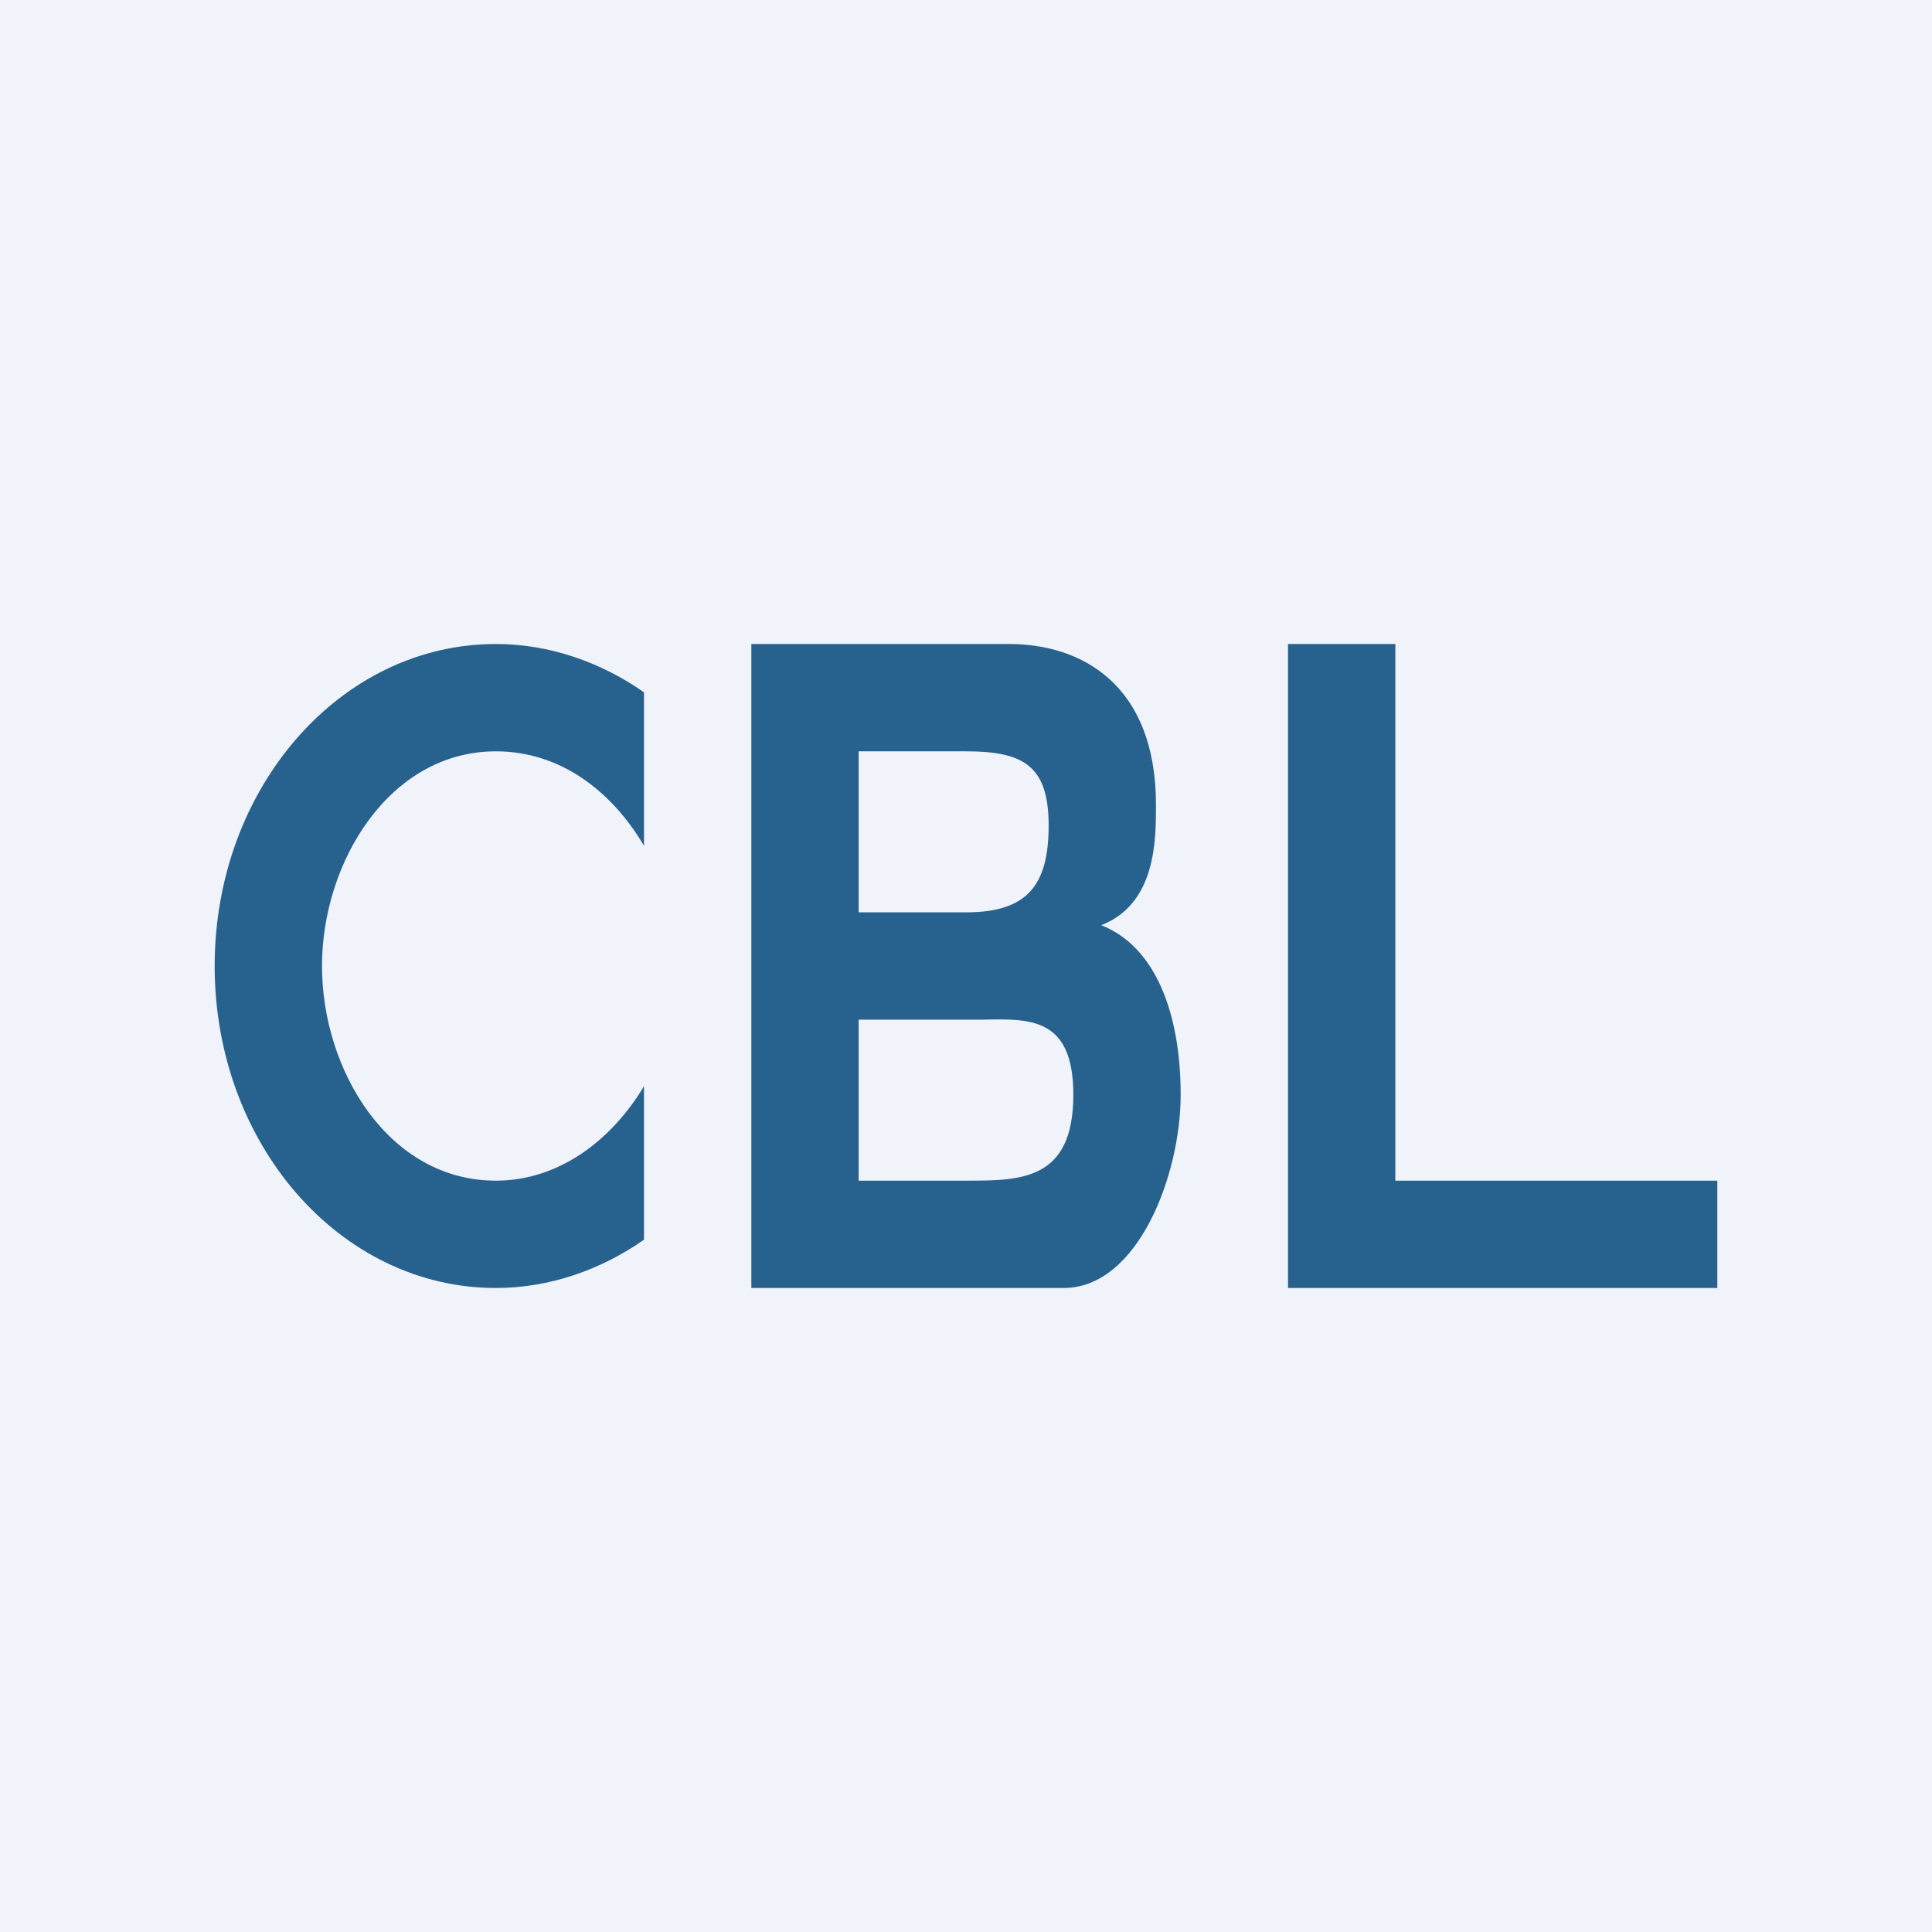
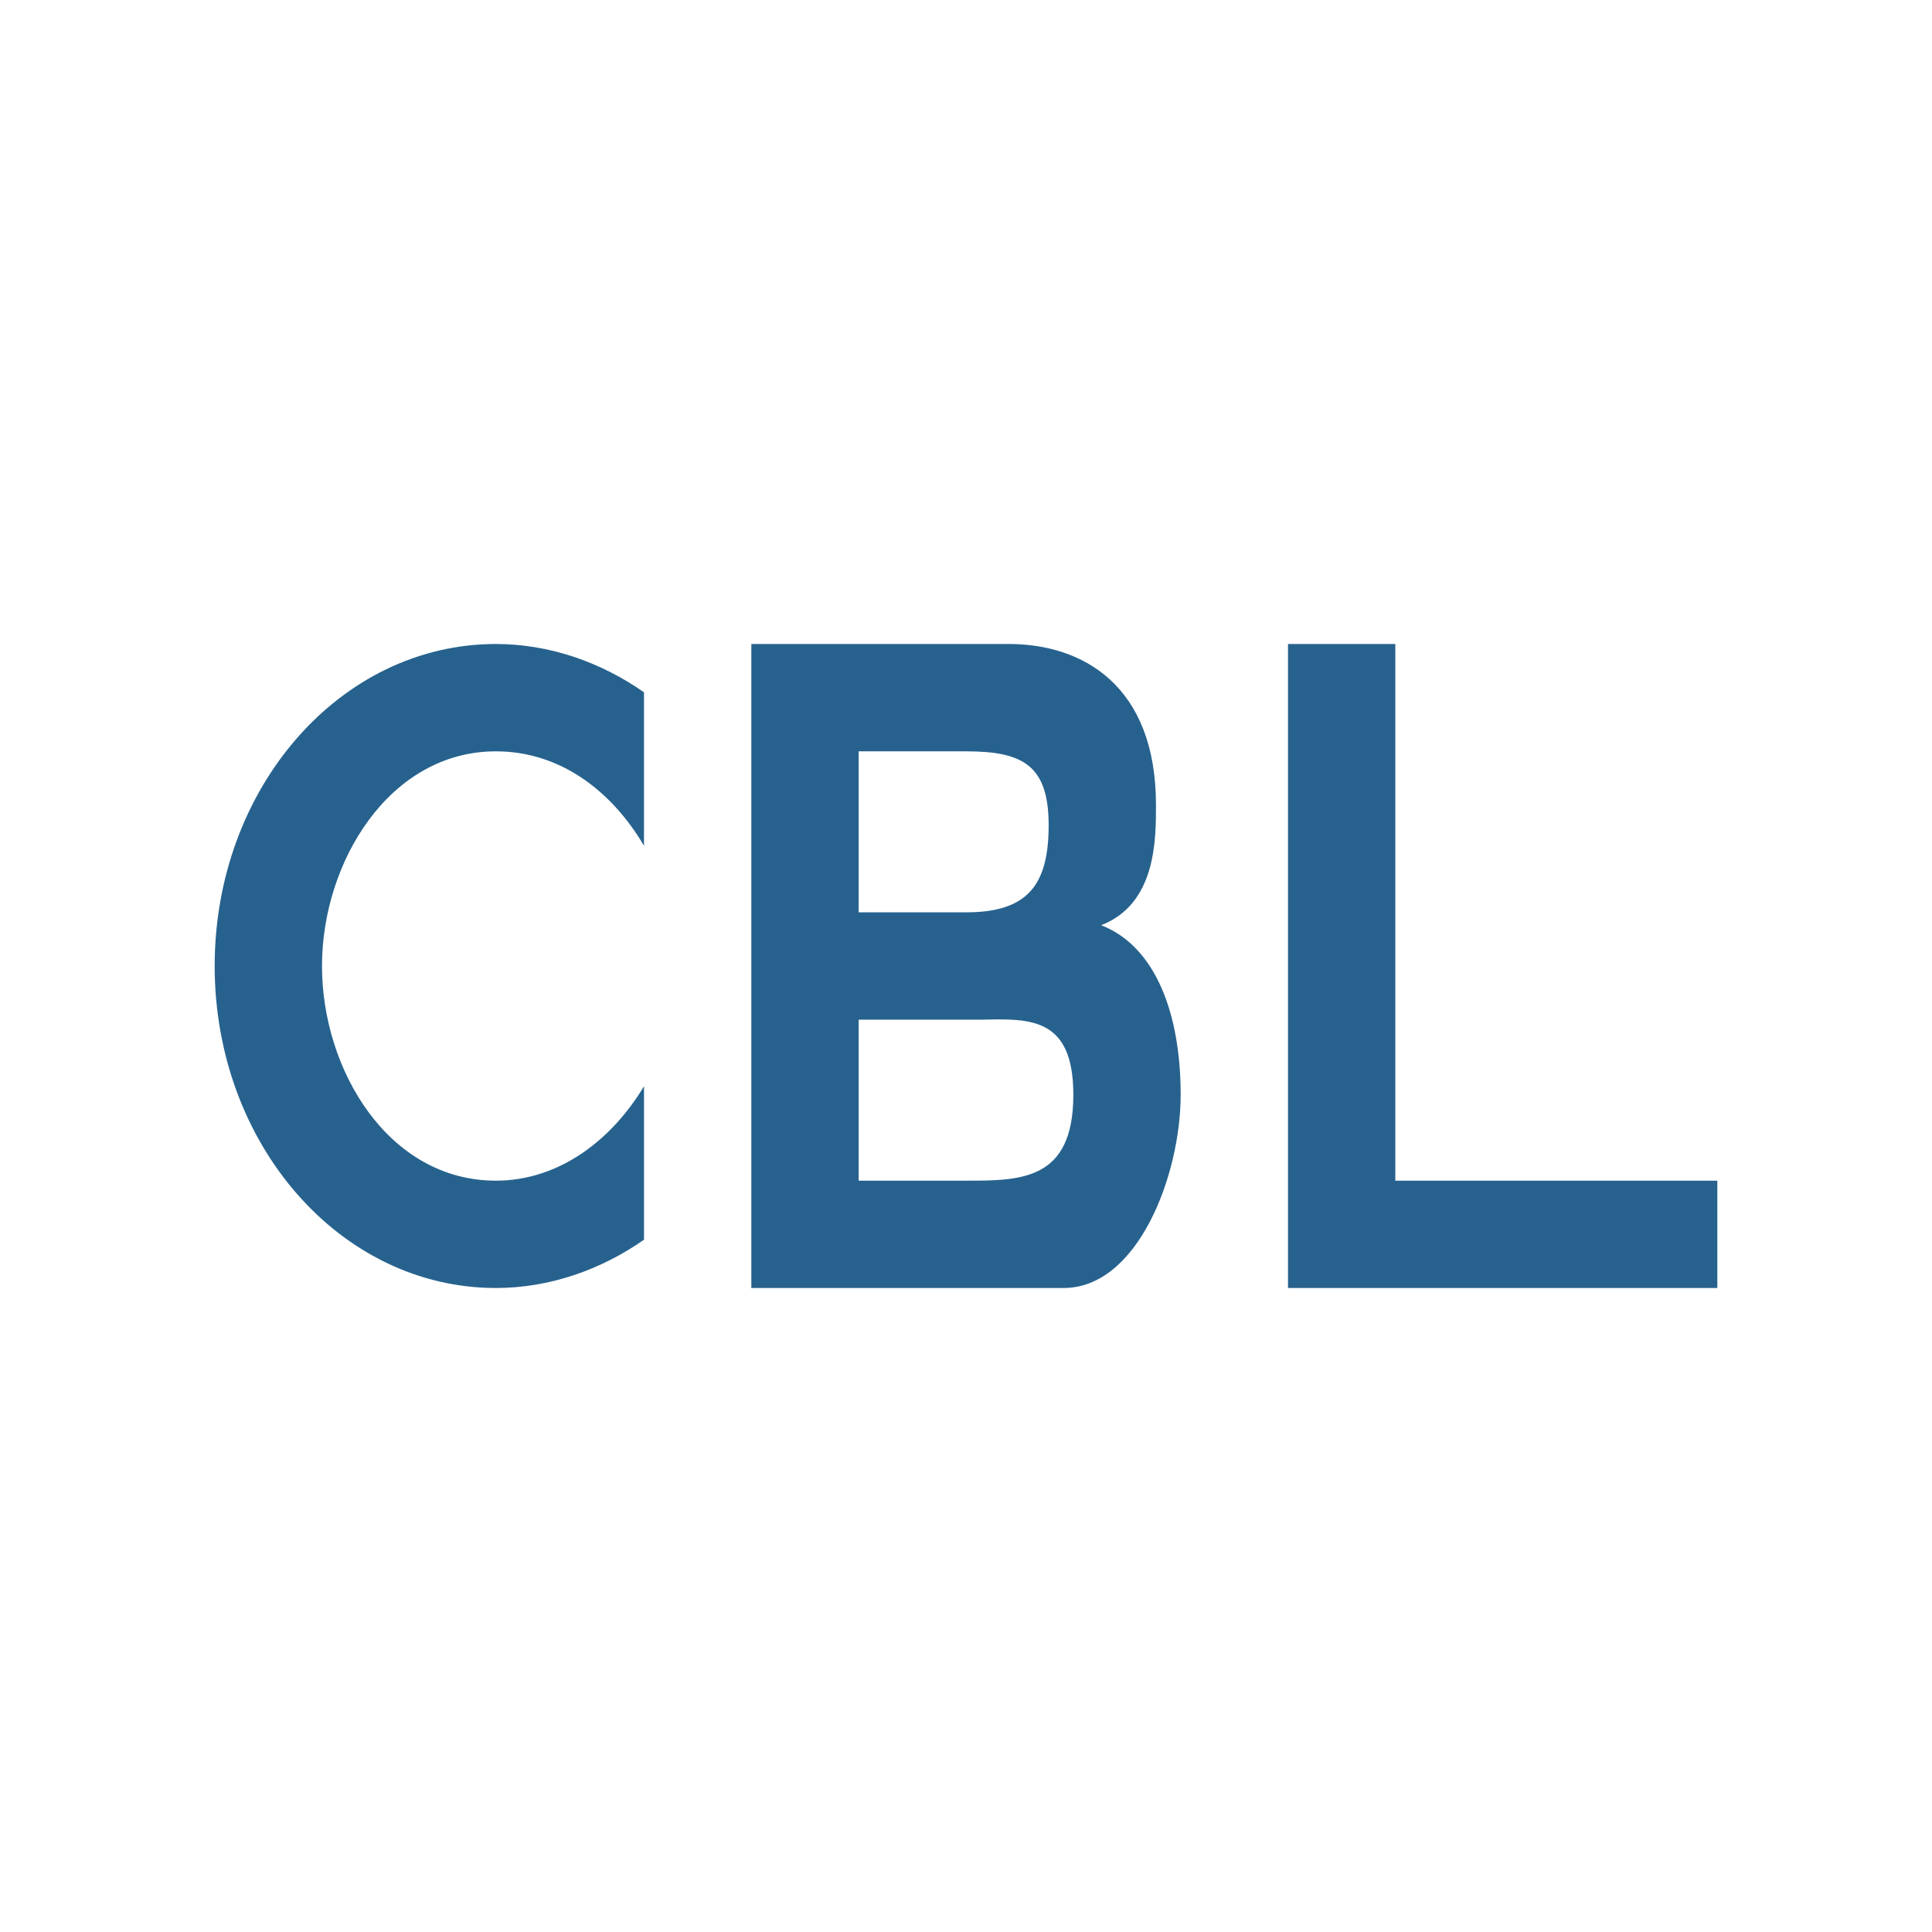
<svg xmlns="http://www.w3.org/2000/svg" width="18" height="18" viewBox="0 0 18 18">
-   <path fill="#F0F3FA" d="M0 0h18v18H0z" />
  <path d="M6 6.45C5.6 6.17 5.12 6 4.62 6 3.17 6 2 7.34 2 9s1.17 3 2.62 3c.5 0 .98-.17 1.38-.45v-1.43c-.3.5-.79.88-1.38.88C3.62 11 3 9.97 3 9s.63-2 1.62-2c.6 0 1.08.37 1.38.88V6.45ZM13 6h-1v6h4v-1h-3V6ZM7.34 6H9.4c.68 0 1.37.38 1.37 1.5 0 .33 0 .92-.51 1.12.51.2.74.83.74 1.58 0 .75-.4 1.8-1.09 1.8H7V6h.34ZM8 7v1.5h1c.57 0 .77-.25.77-.81S9.53 7 9 7H8Zm0 2.5V11h1c.51 0 1 0 1-.8 0-.72-.4-.71-.84-.7H8Z" fill="#27628E" />
</svg>